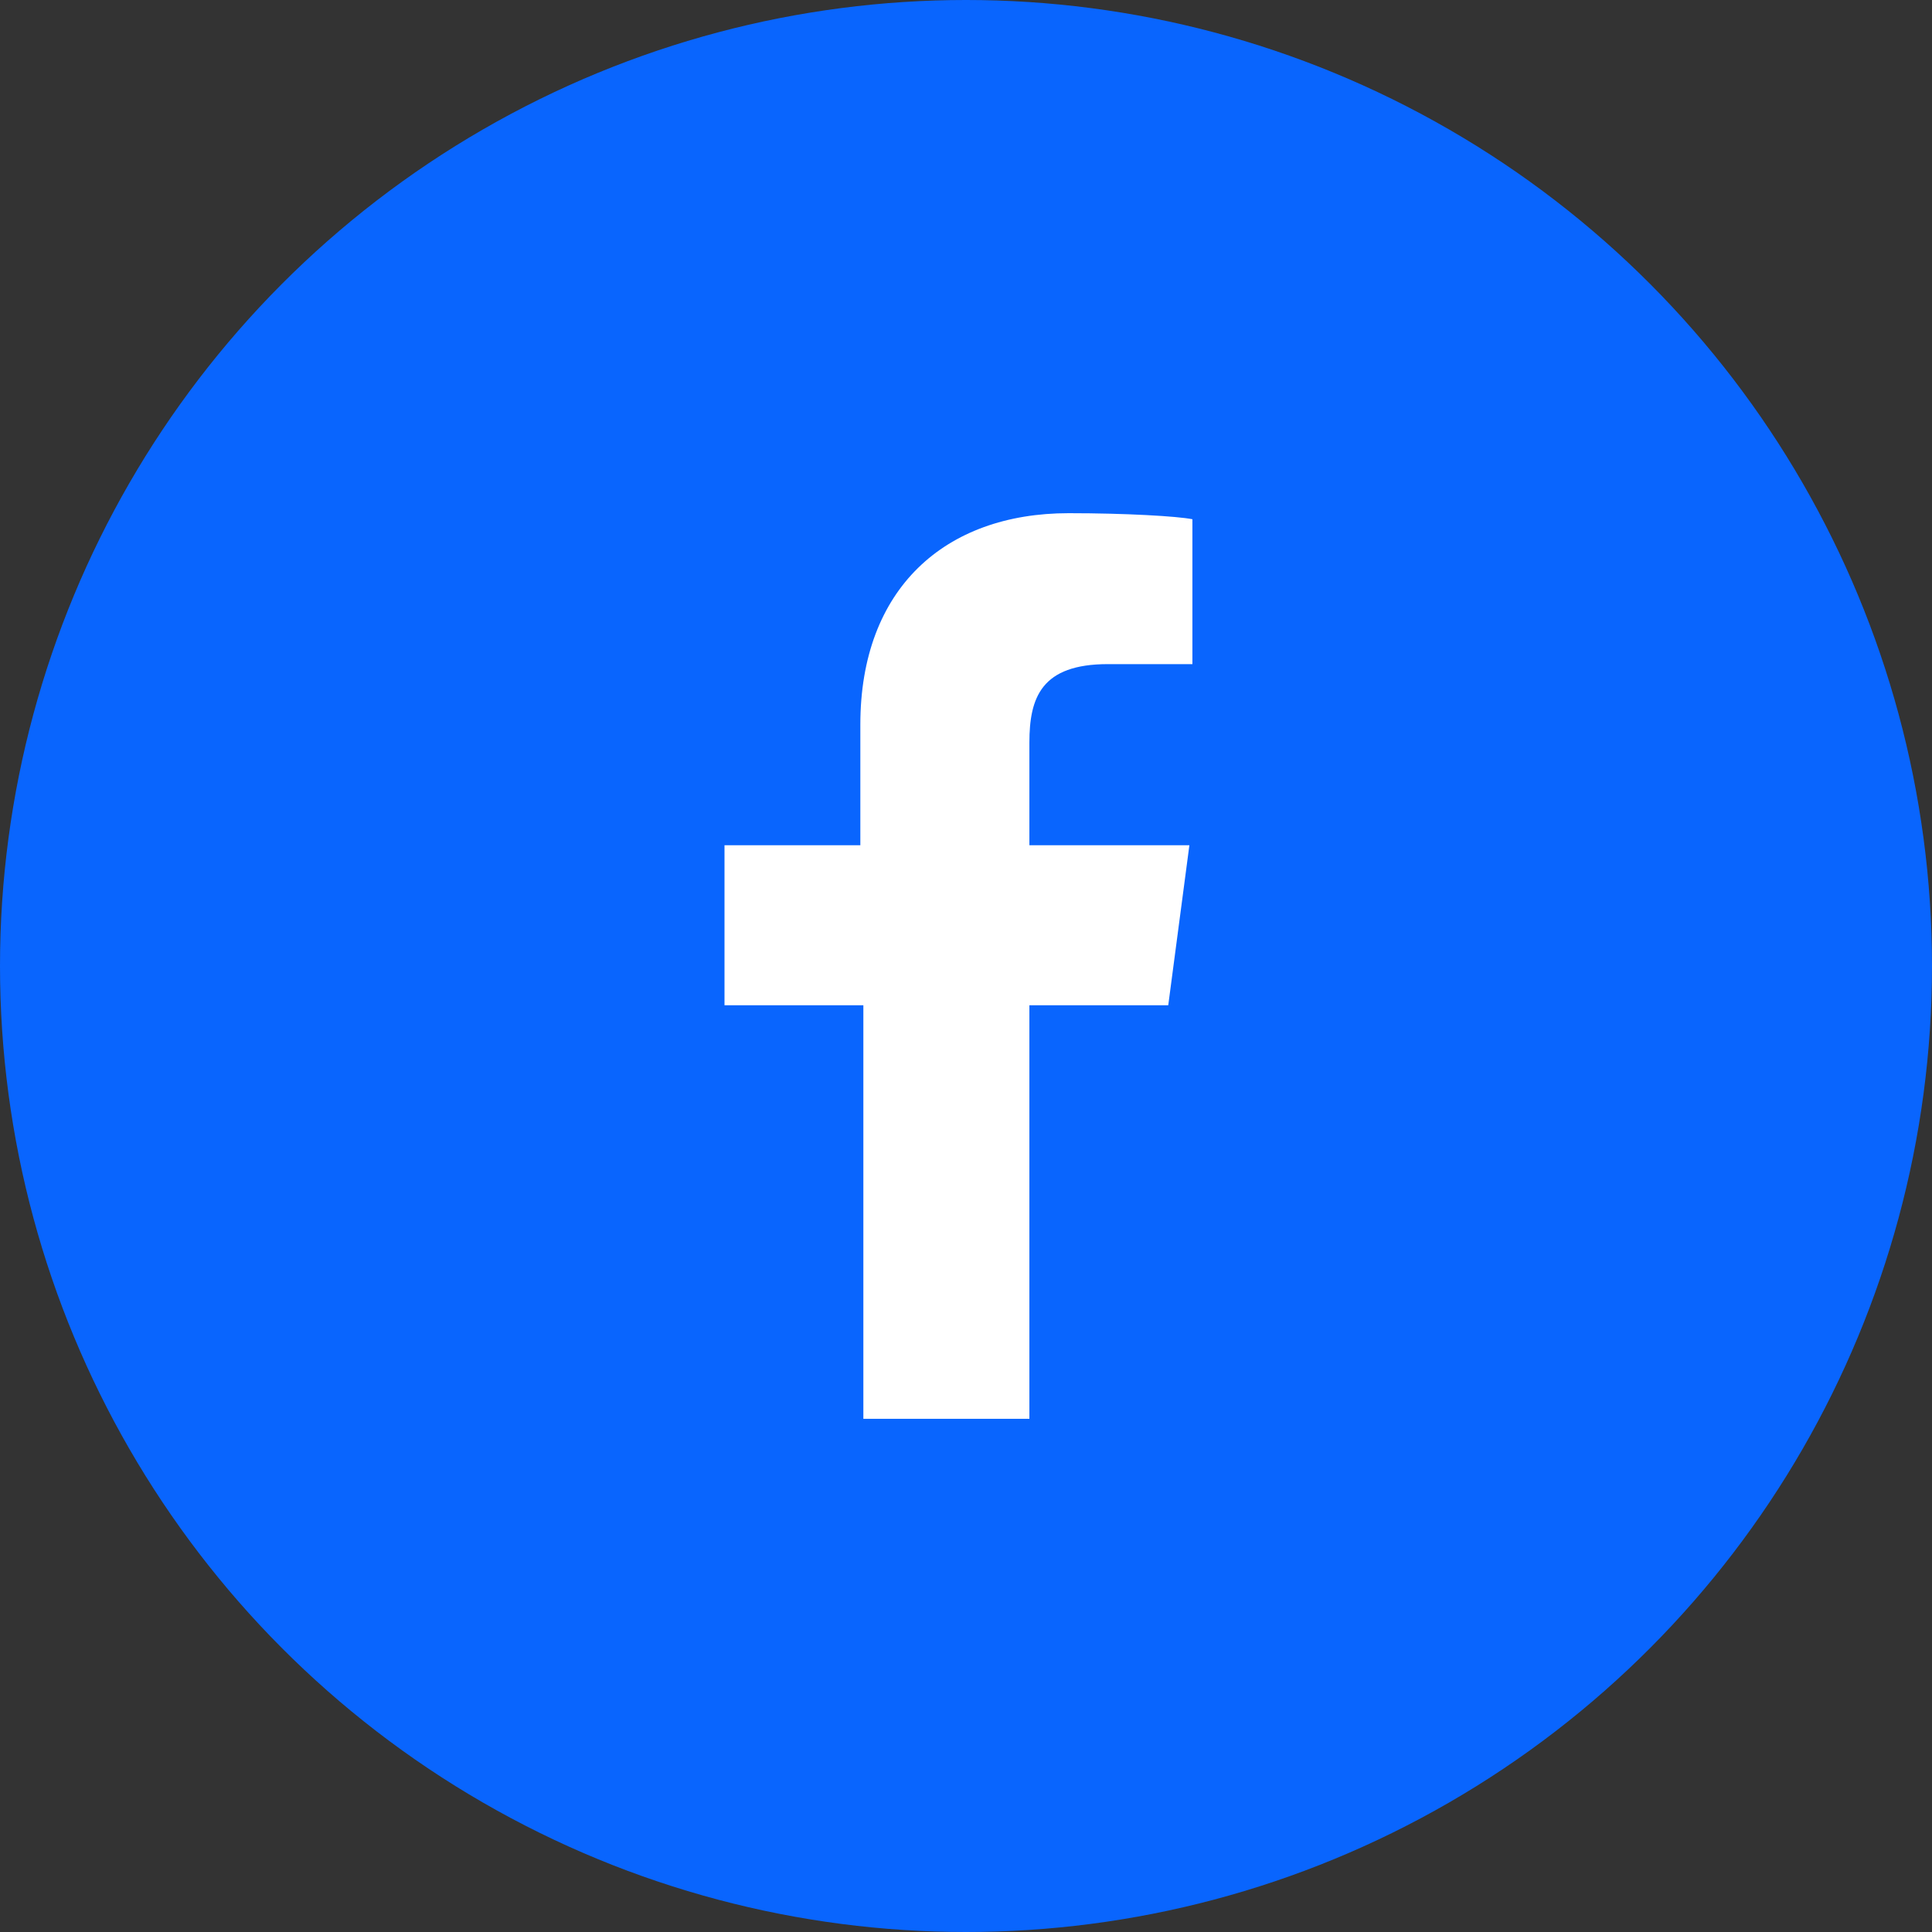
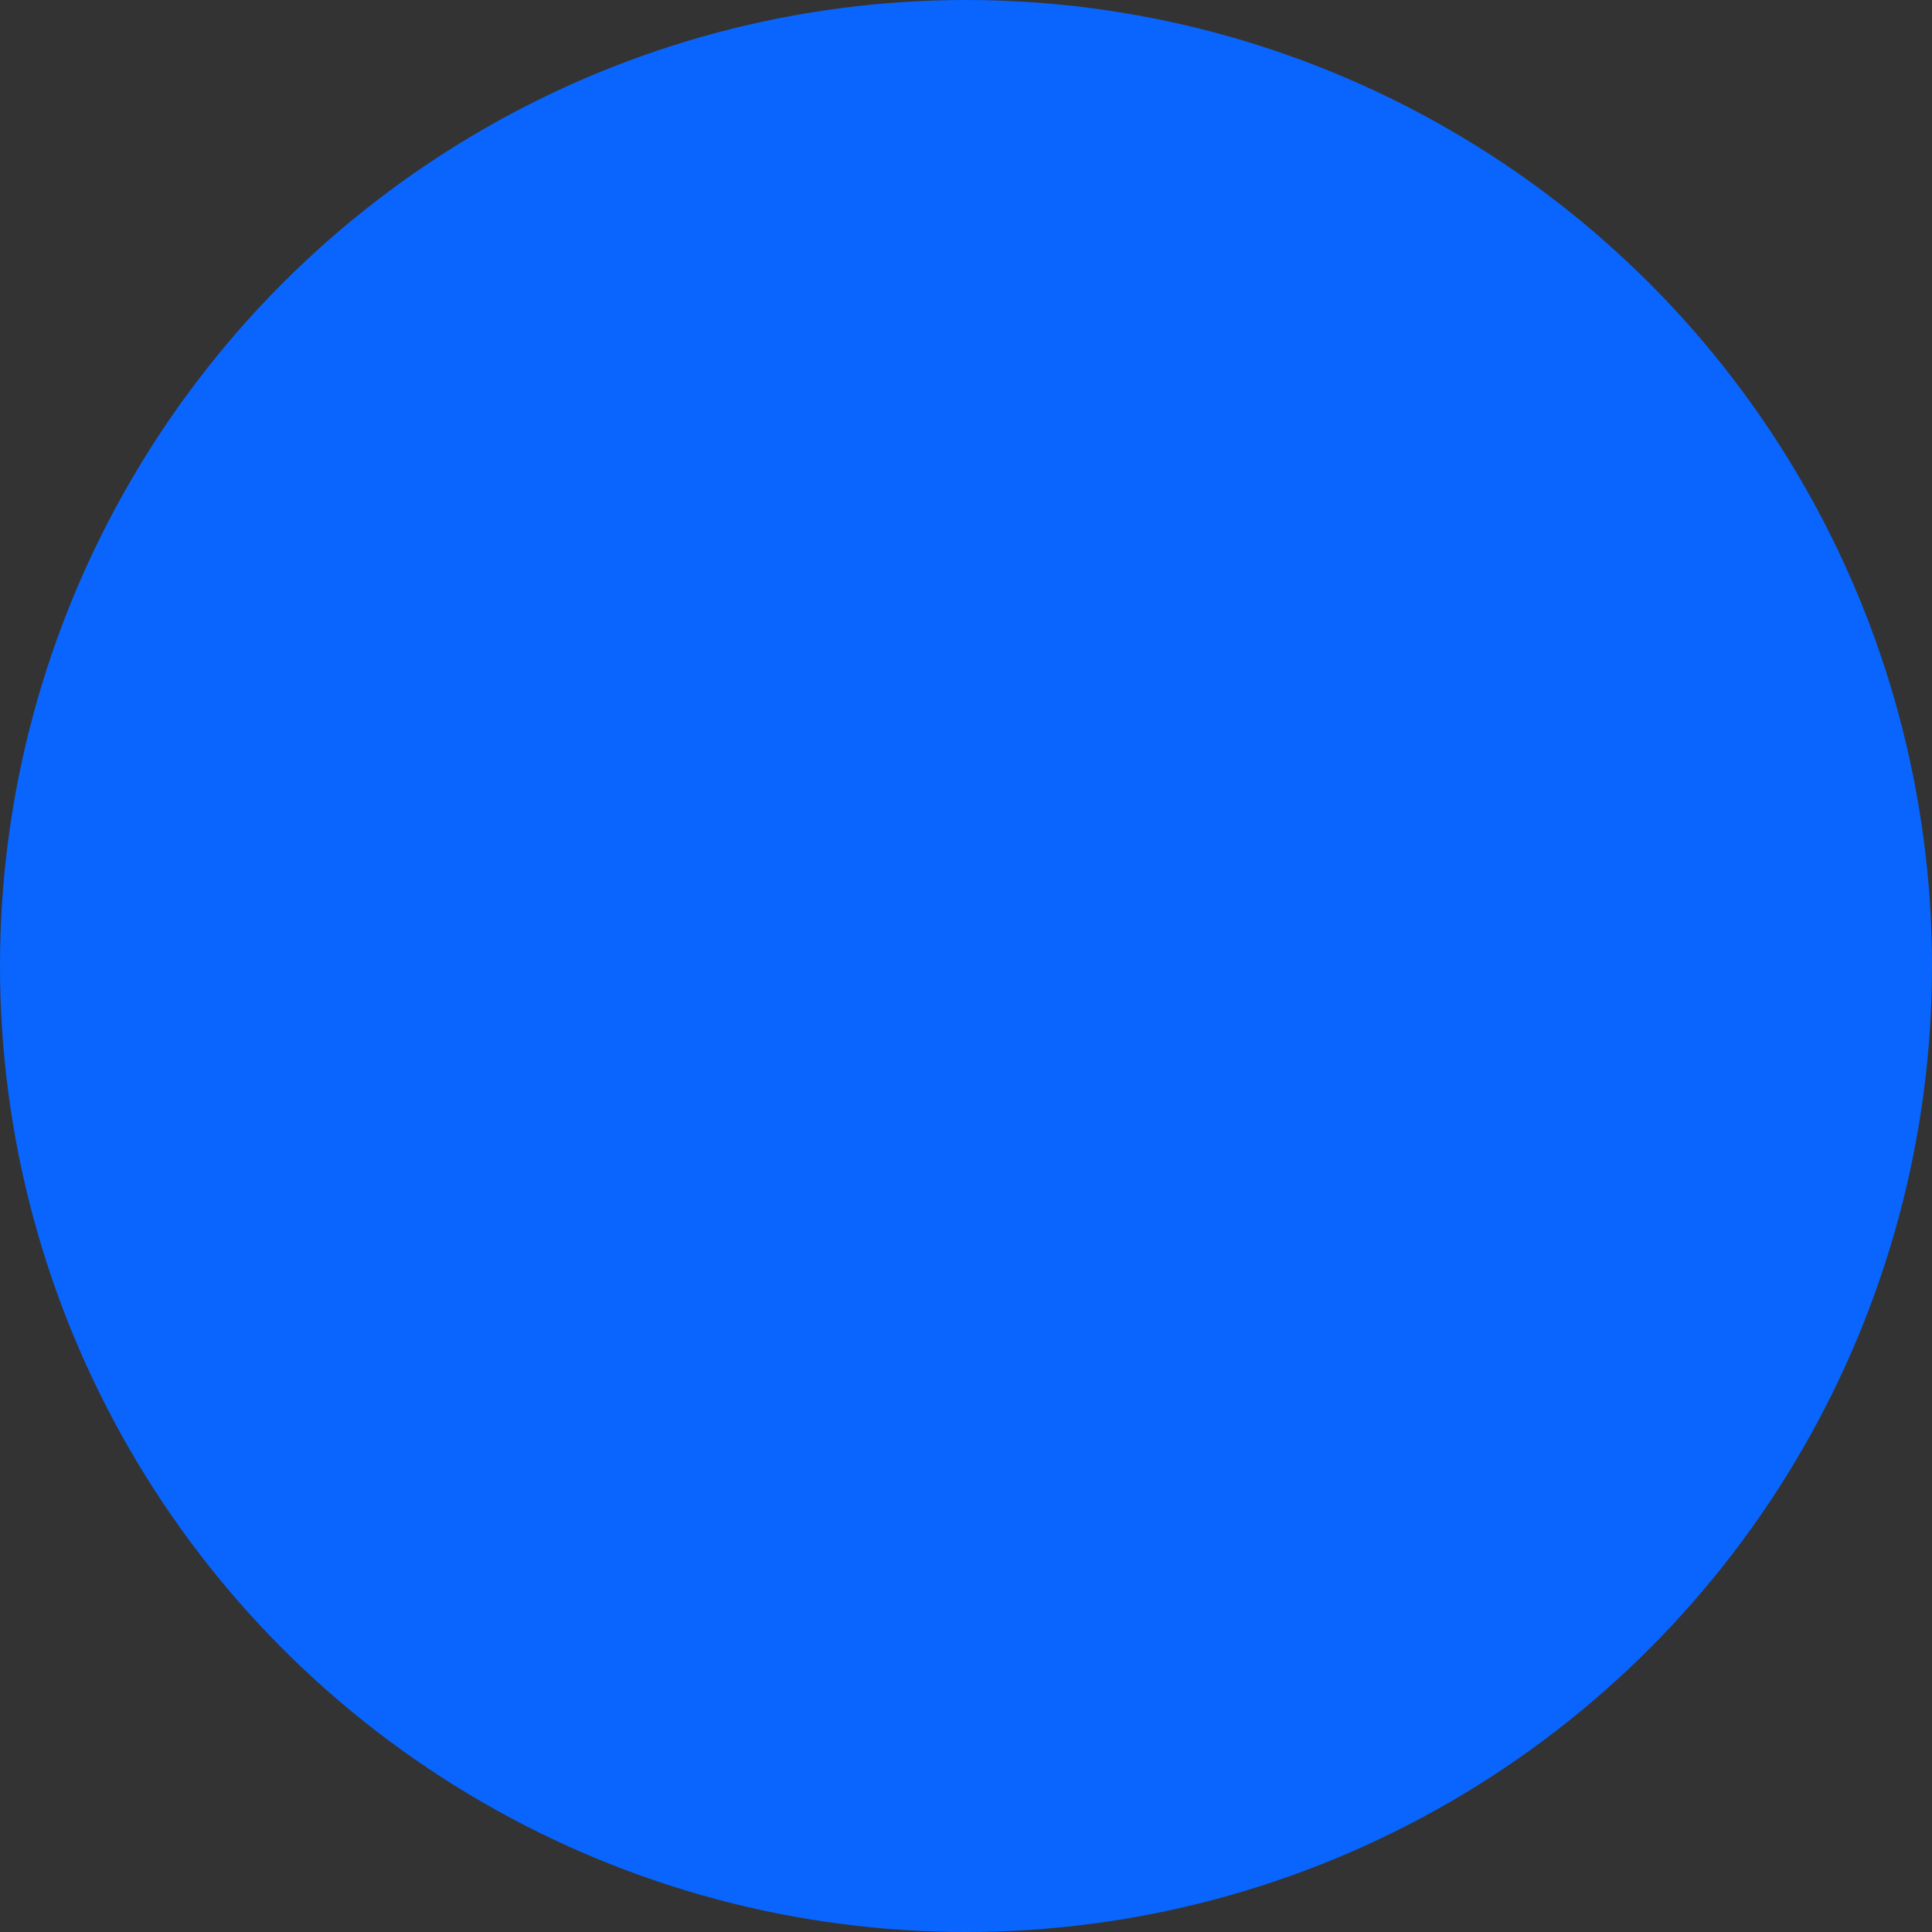
<svg xmlns="http://www.w3.org/2000/svg" viewBox="0 0 64 64" width="30" height="30">
  <rect x="0" y="0" width="64" height="64" fill="#333333" stroke="none" />
  <circle cx="32" cy="32" r="32" fill="#0965FE" />
-   <path d="M34.1,47V33.3h4.6l0.7-5.3h-5.3v-3.4c0-1.5,0.4-2.6,2.6-2.6l2.8,0v-4.8c-0.5-0.1-2.2-0.2-4.1-0.2 c-4.1,0-6.9,2.5-6.9,7V28H24v5.3h4.6V47H34.1z" fill="white" />
</svg>